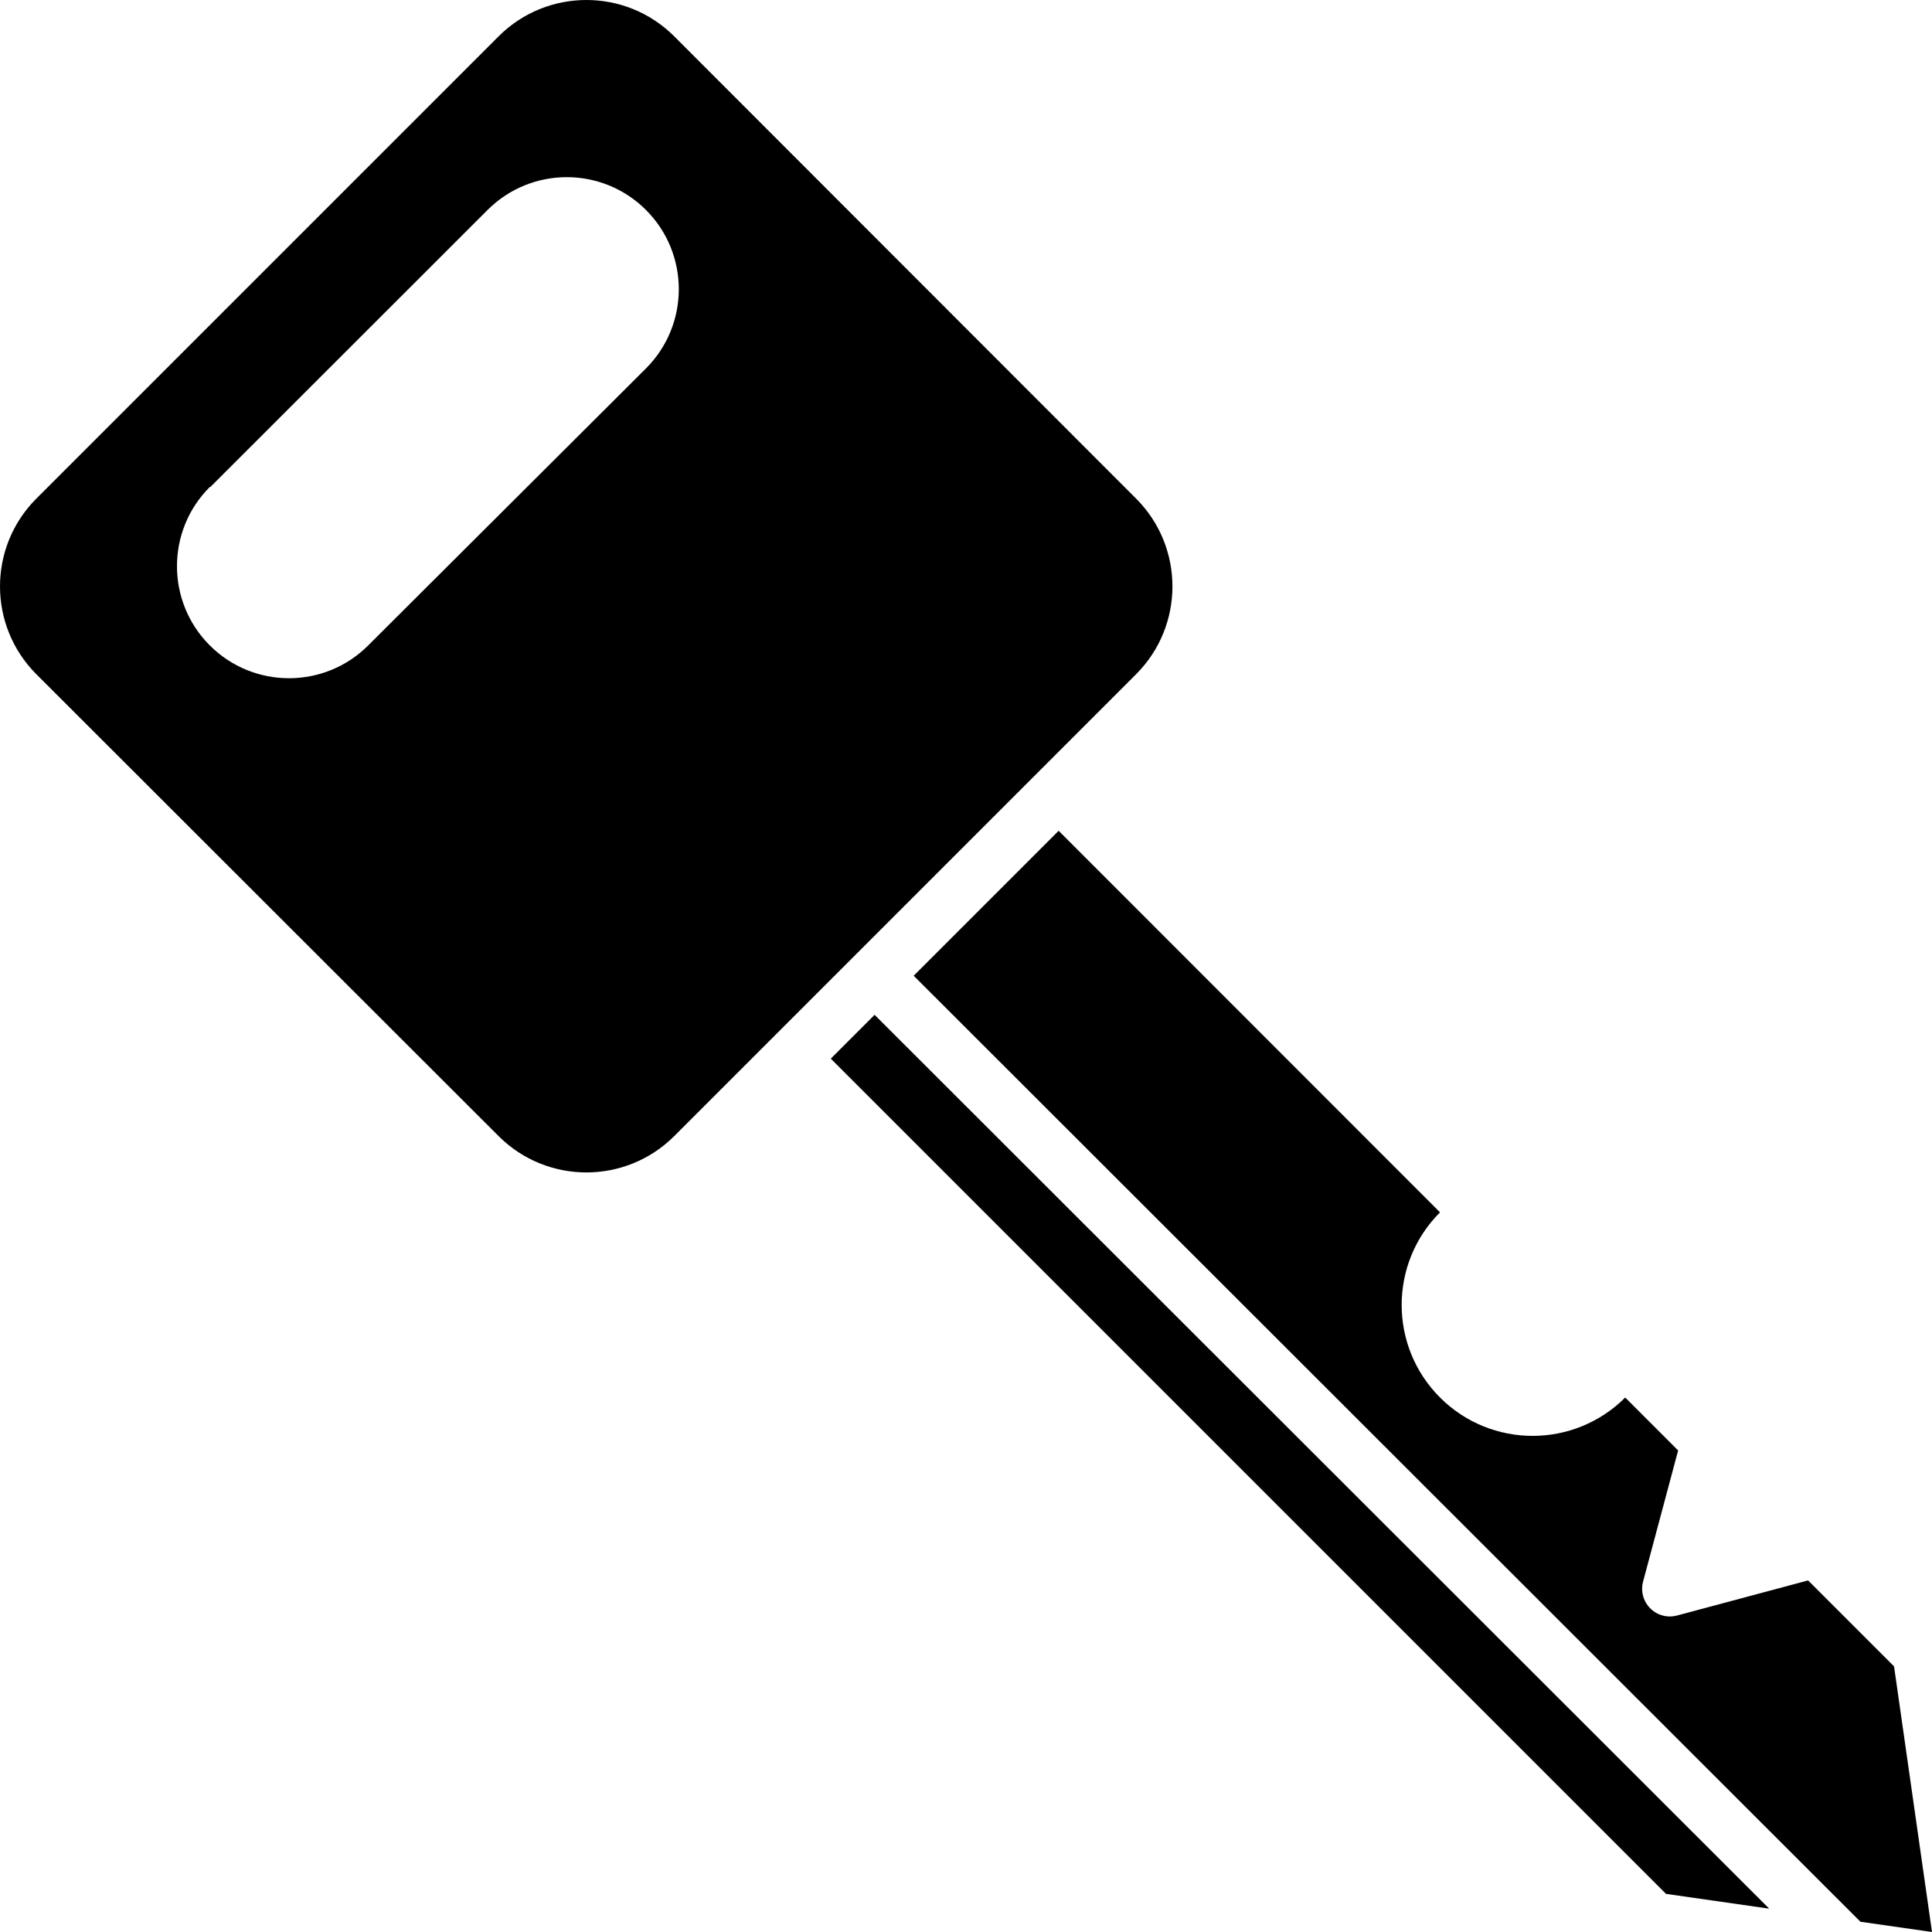
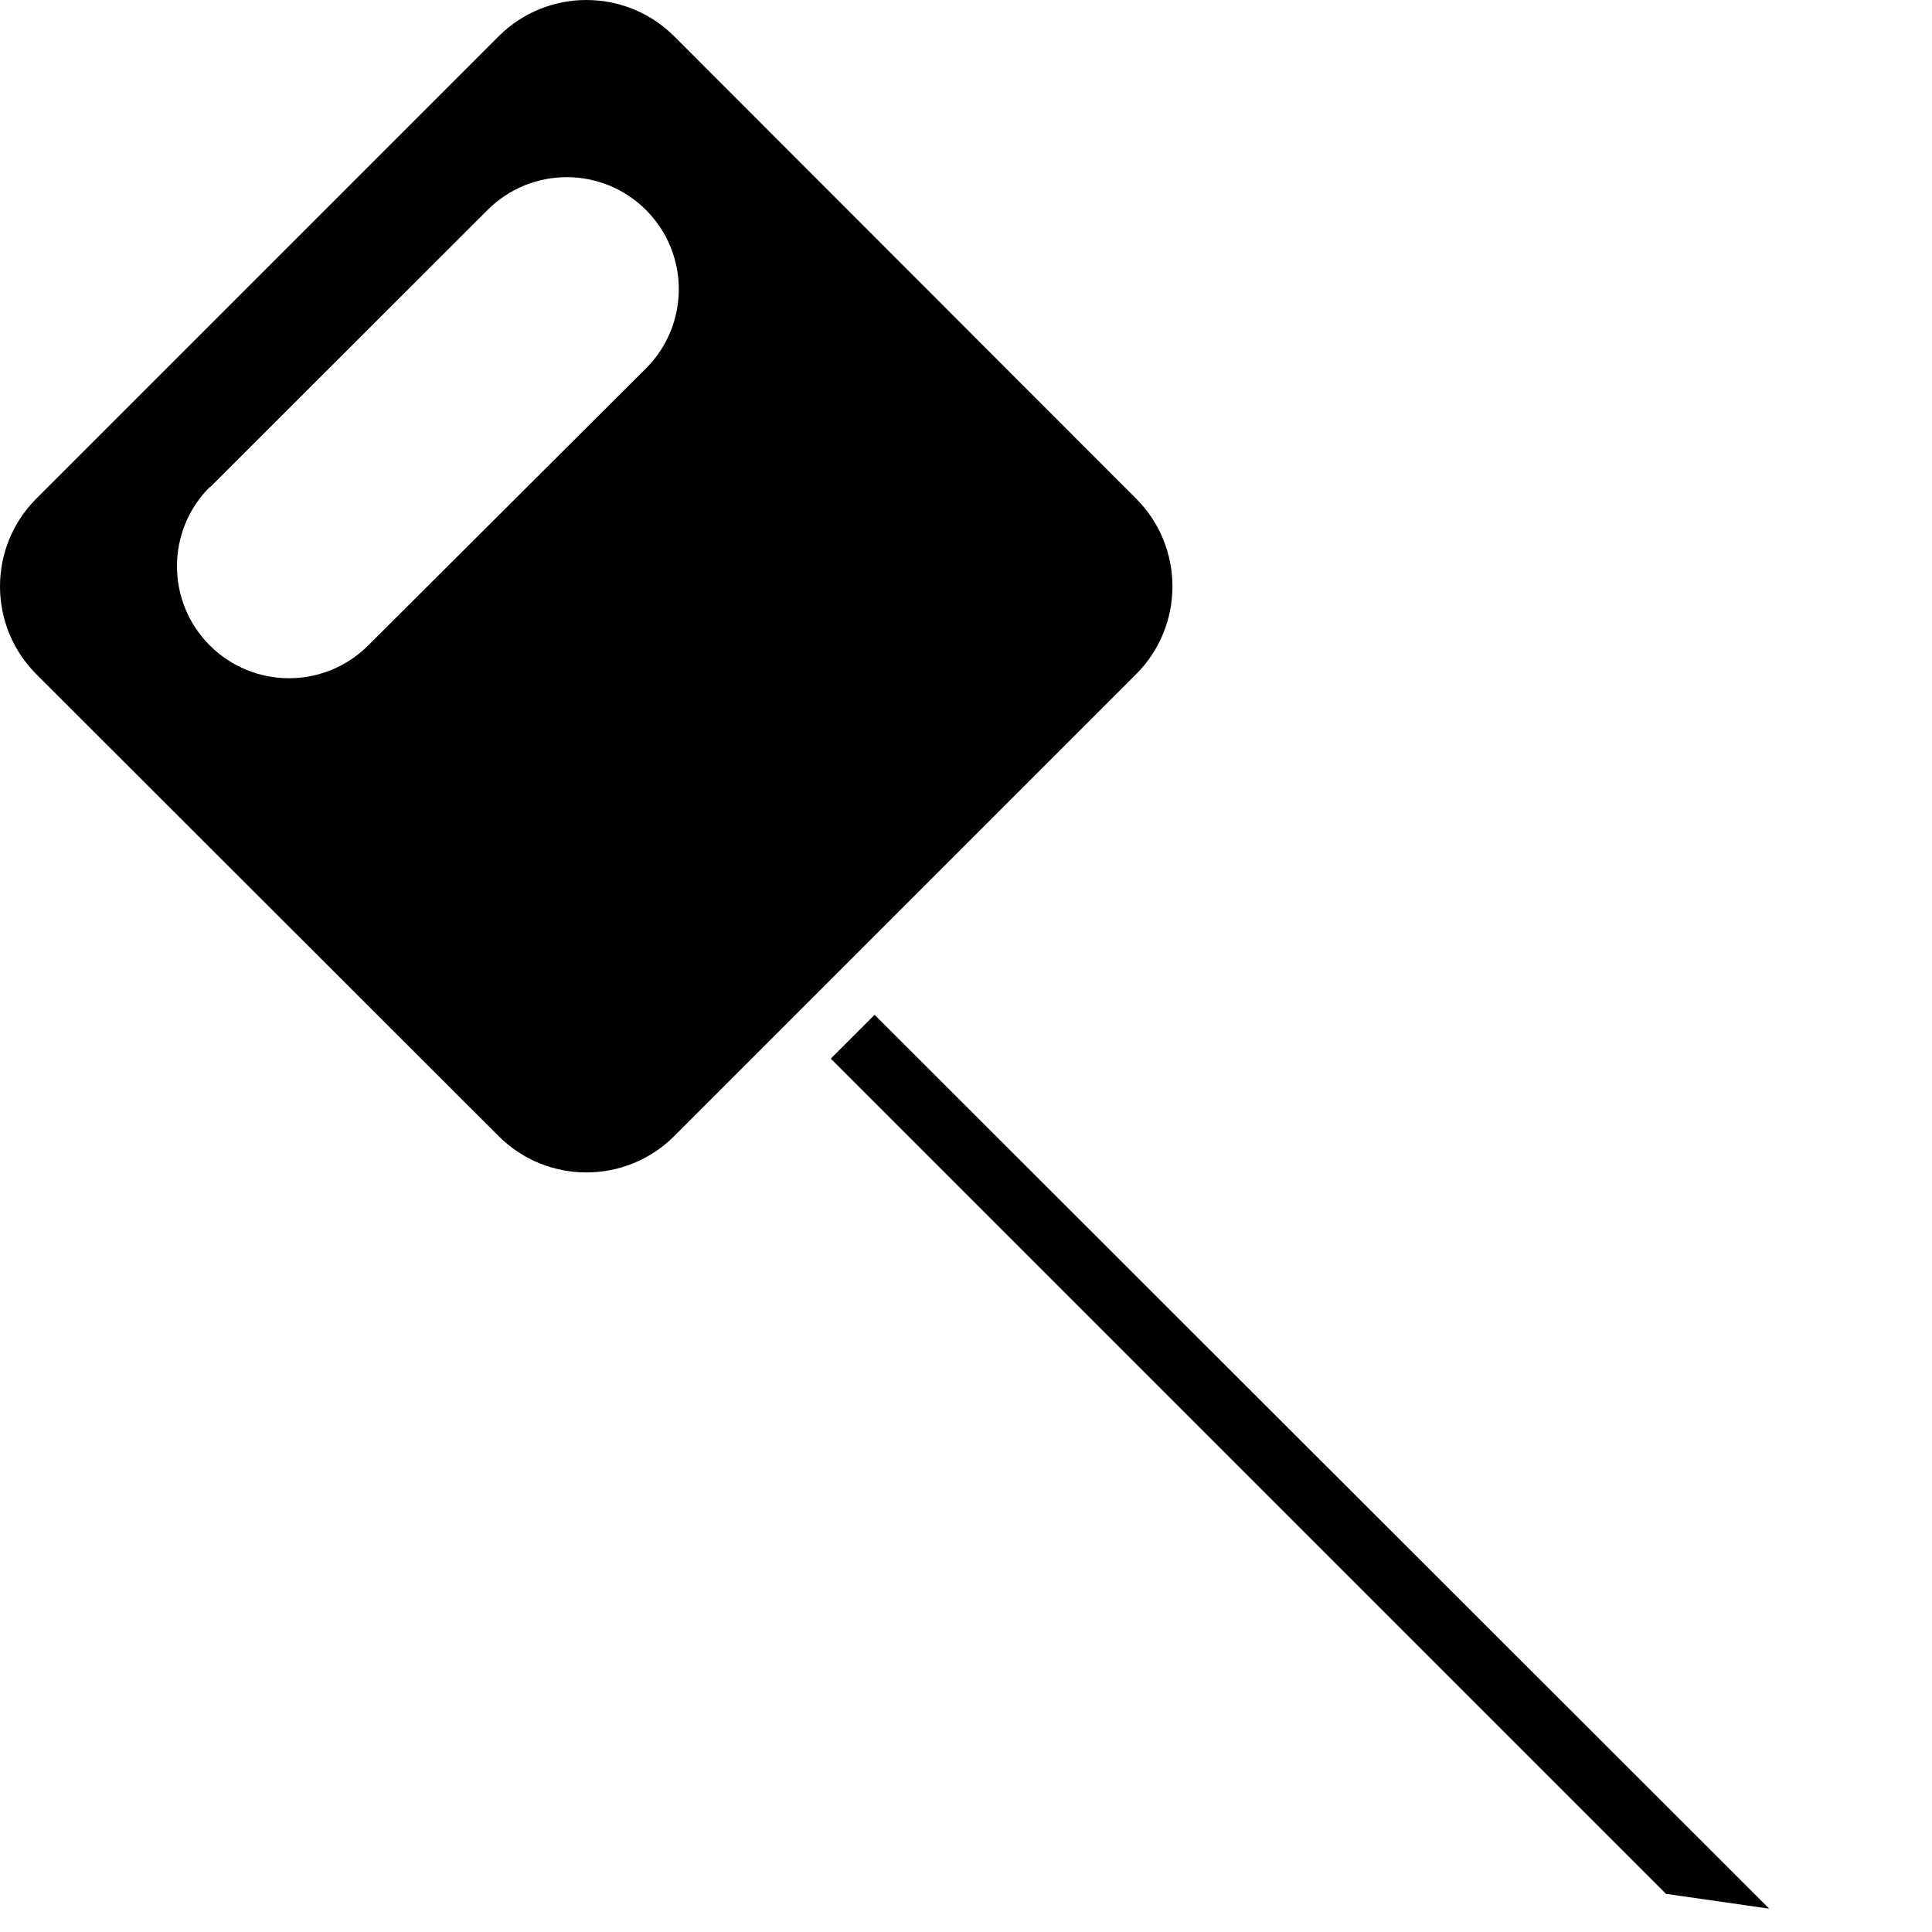
<svg xmlns="http://www.w3.org/2000/svg" id="Capa_1" x="0px" y="0px" viewBox="0 0 407.308 407.308" style="enable-background:new 0 0 407.308 407.308;" xml:space="preserve">
  <g>
    <g>
      <path d="M239.588,105.188l-97.52-97.6c-10.212-10.117-26.668-10.117-36.88,0l-97.6,97.6c-10.117,10.212-10.117,26.668,0,36.88    l97.6,97.52c10.212,10.117,26.668,10.117,36.88,0l20.72-20.72l76.8-76.8C249.705,131.856,249.705,115.4,239.588,105.188z     M136.188,77.668l-58.56,58.4c-9.223,9.223-24.177,9.223-33.4,0s-9.223-24.177,0-33.4h0.12l58.44-58.4    c9.223-9.223,24.177-9.223,33.4,0C145.411,53.491,145.411,68.445,136.188,77.668z" />
    </g>
  </g>
  <g>
    <g>
      <polygon points="184.388,213.948 175.148,223.188 351.228,399.268 372.988,402.388   " />
    </g>
  </g>
  <g>
    <g>
-       <path d="M399.308,351.308l-18.12-18.12l-27.64,7.4c-3.116,0.834-6.318-1.015-7.152-4.131c-0.262-0.979-0.265-2.009-0.008-2.989    l7.4-27.68l-11.16-11.16c-10.781,10.781-28.259,10.781-39.04,0c-10.781-10.781-10.781-28.259,0-39.04l-80.4-80.44l-30.56,30.56    l199.6,199.44l15.08,2.16L399.308,351.308z" />
-     </g>
+       </g>
  </g>
  <g>
</g>
  <g>
</g>
  <g>
</g>
  <g>
</g>
  <g>
</g>
  <g>
</g>
  <g>
</g>
  <g>
</g>
  <g>
</g>
  <g>
</g>
  <g>
</g>
  <g>
</g>
  <g>
</g>
  <g>
</g>
  <g>
</g>
</svg>